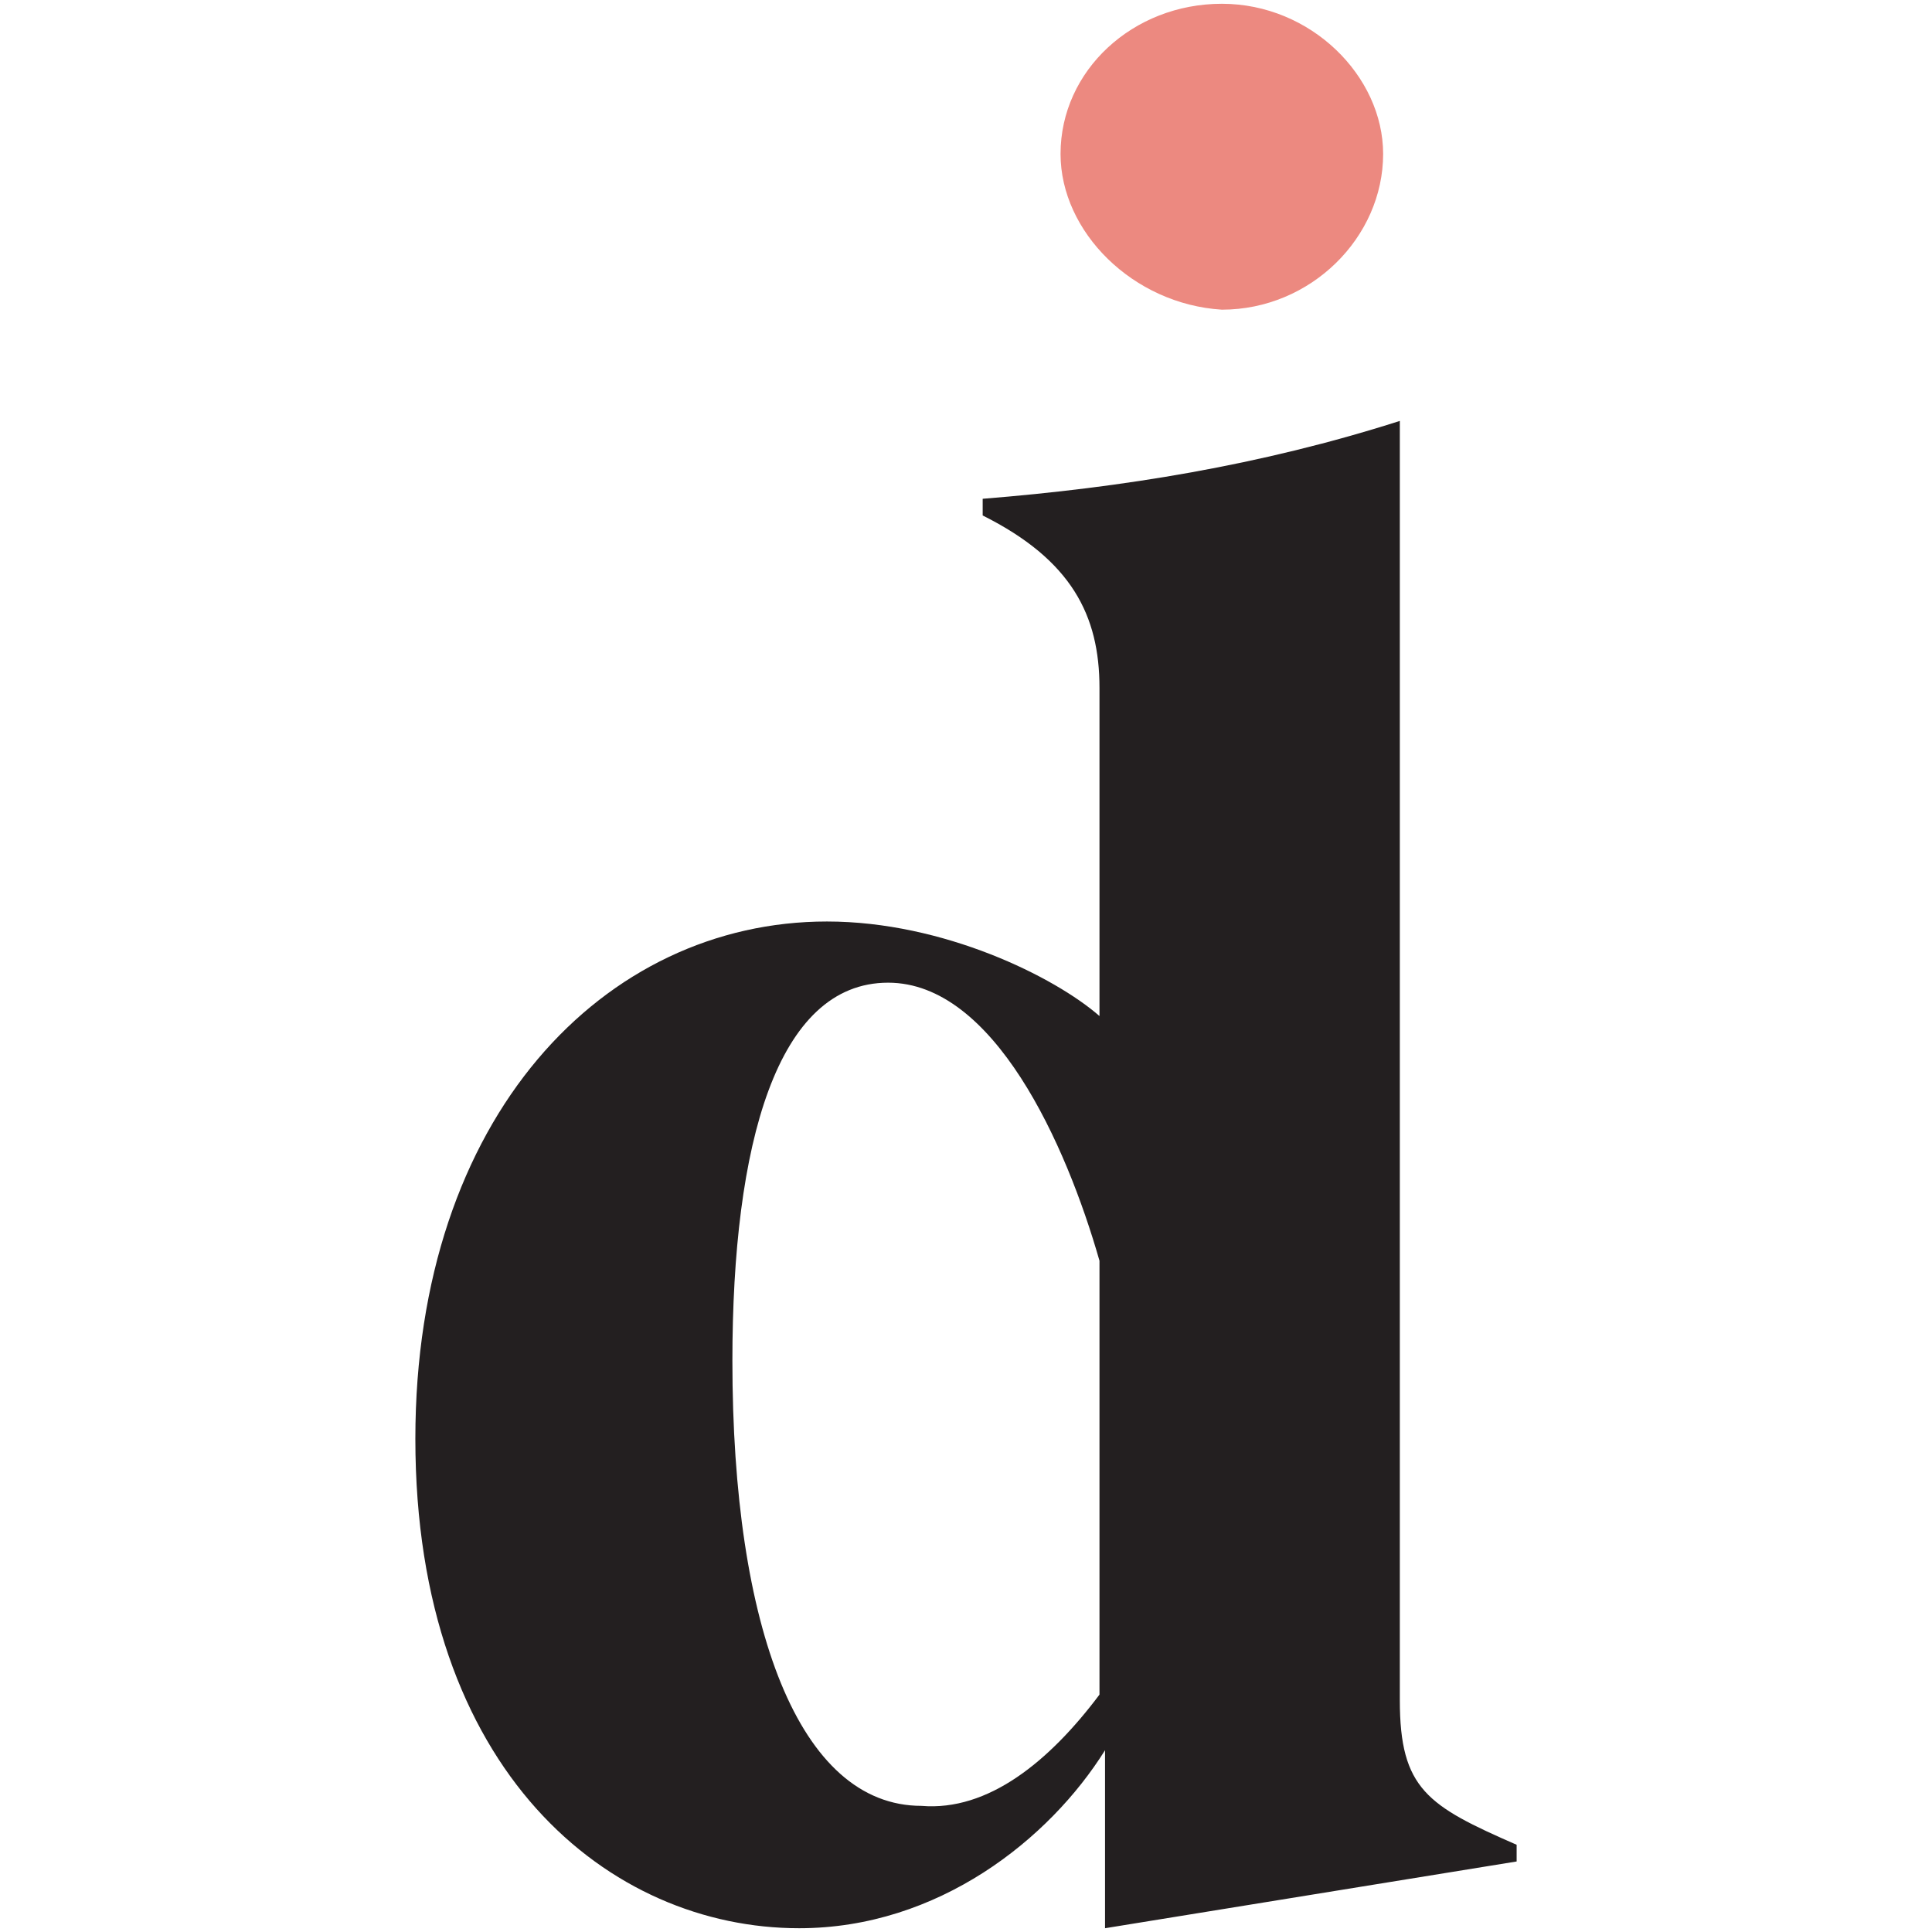
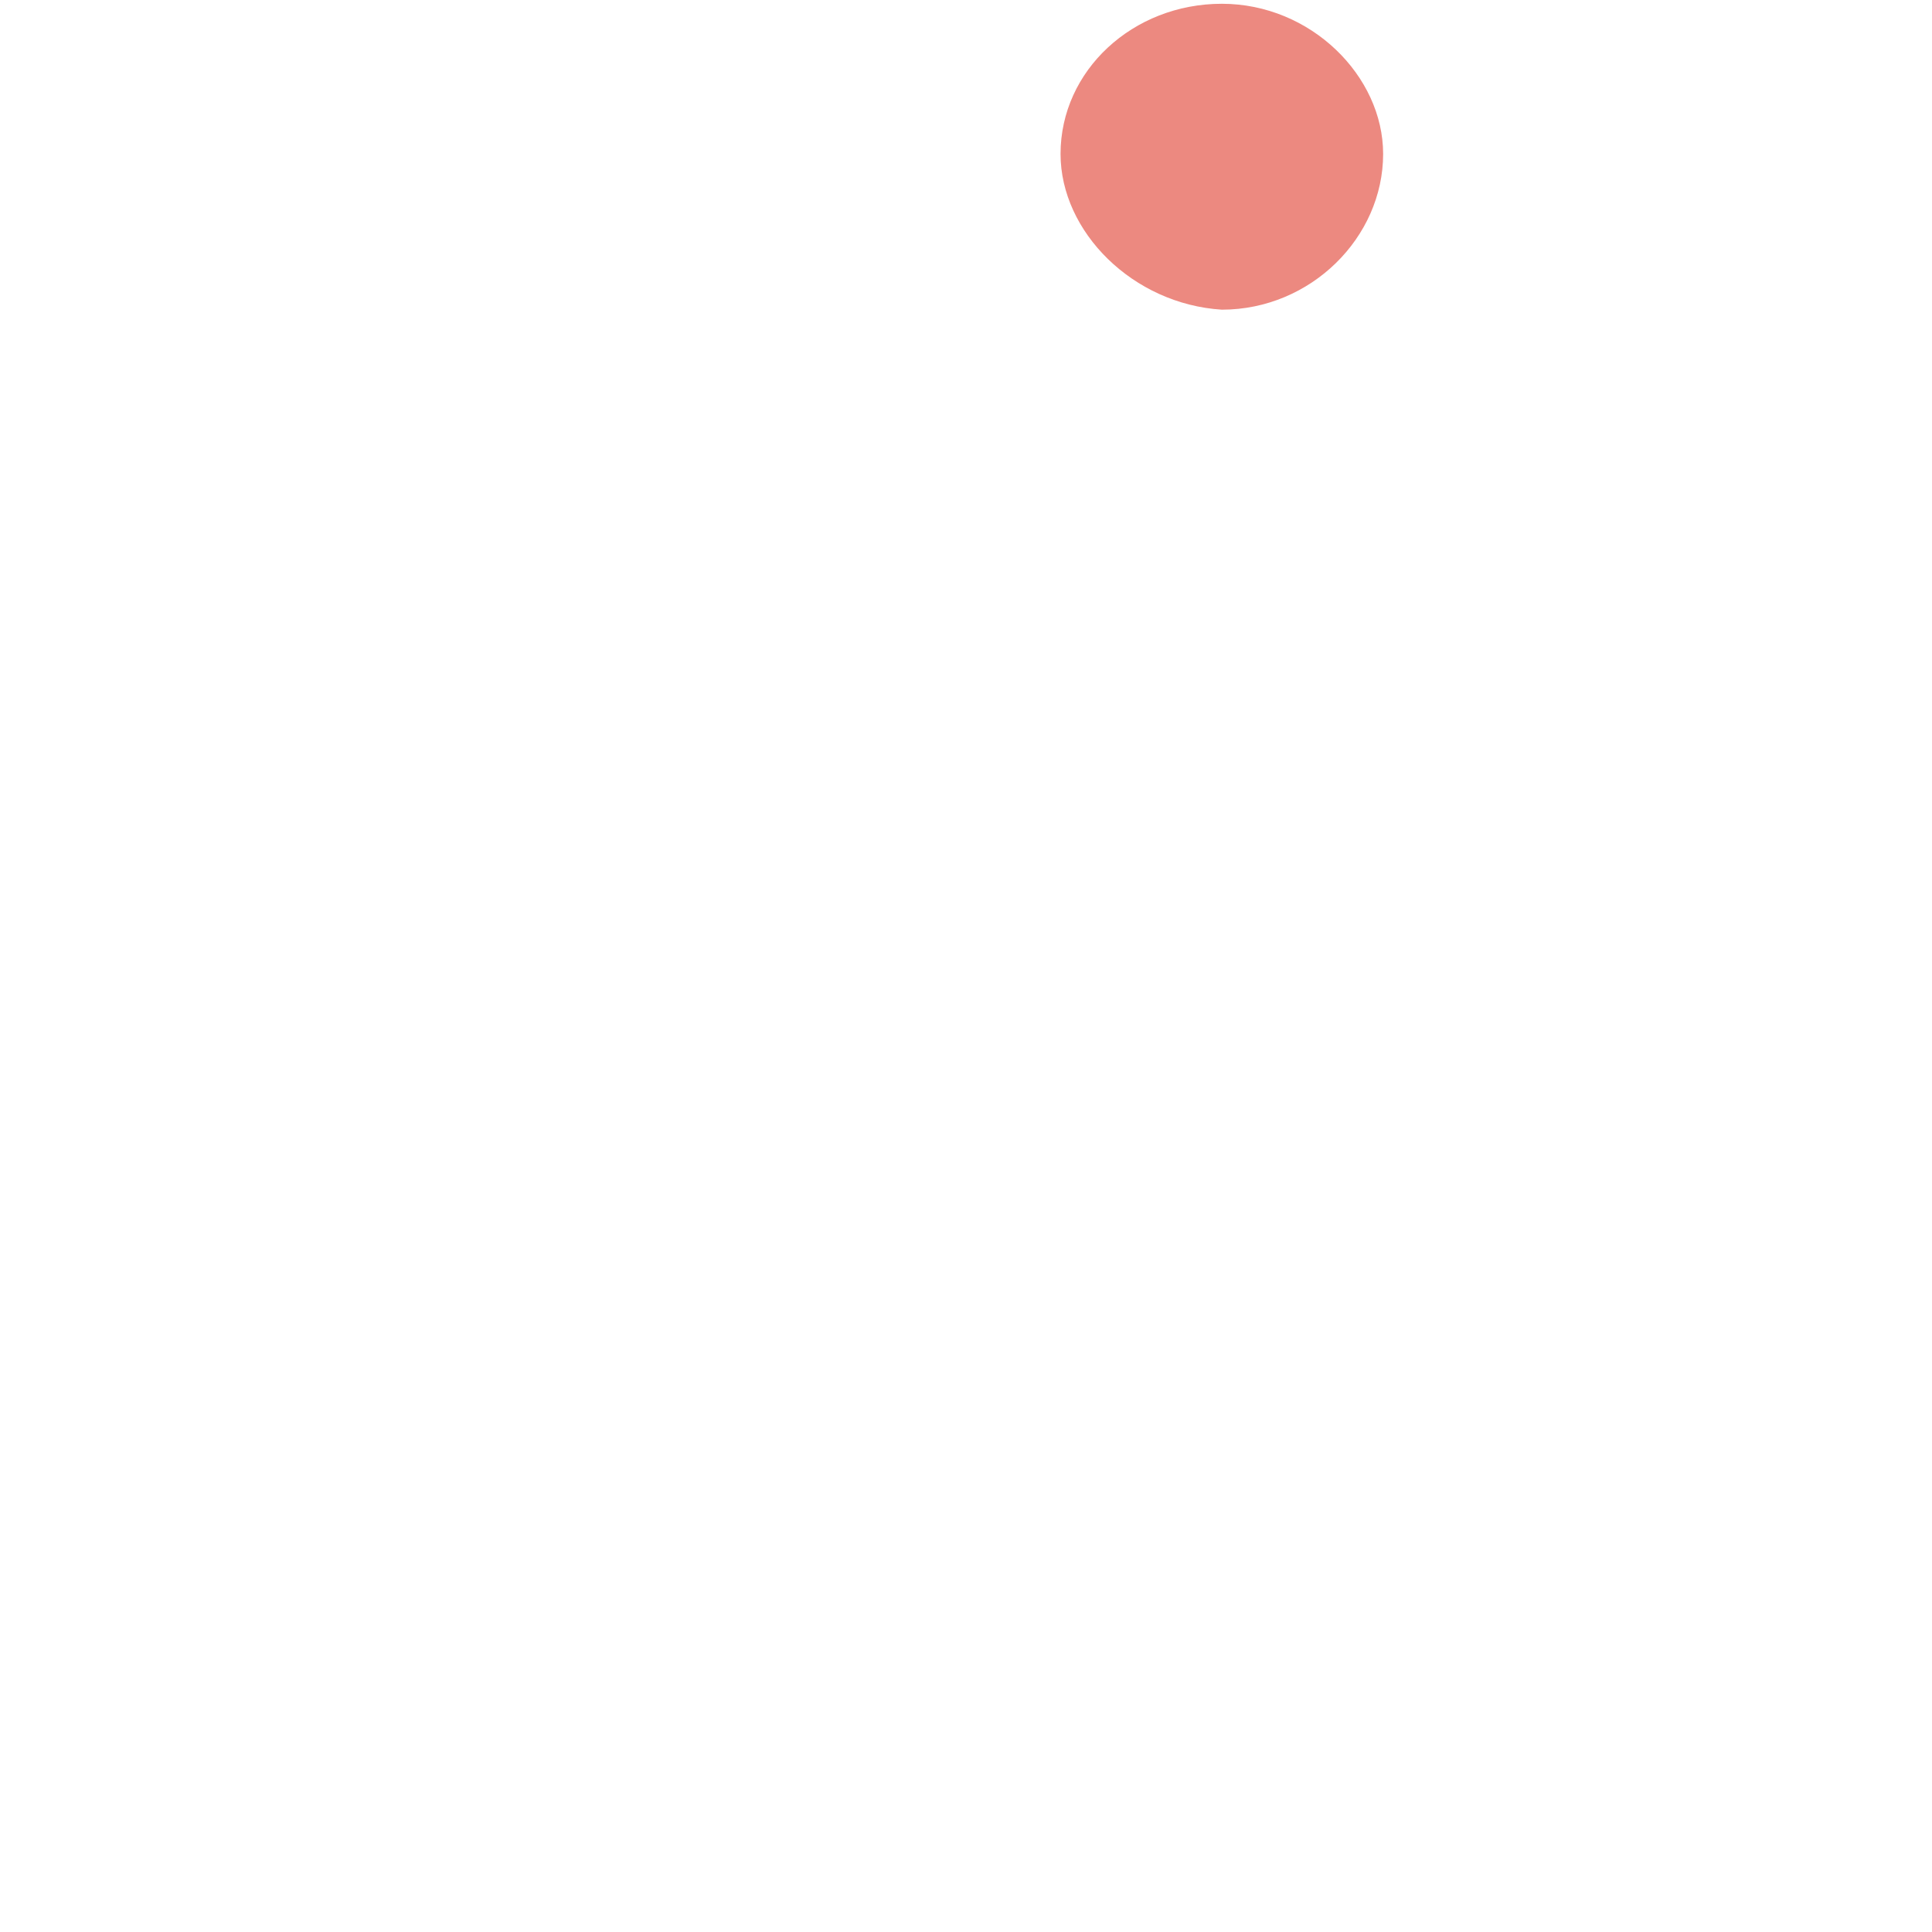
<svg xmlns="http://www.w3.org/2000/svg" id="Layer_1" x="0px" y="0px" width="512px" height="512px" viewBox="0 0 512 512" xml:space="preserve">
  <g>
-     <path fill="#231F20" d="M110.074,381.288c0-85.494,50.115-137.081,109.074-137.081c30.954,0,60.437,14.74,72.227,25.053v-86.962  c0-19.162-7.371-33.902-30.954-45.692v-4.424c36.85-2.947,73.695-8.842,110.548-20.635v339.015c0,23.585,7.366,28.01,30.957,38.323  v4.424L292.846,511v-47.172l0,0C278.108,487.415,248.628,511,211.779,511C161.664,511,110.074,469.724,110.074,381.288z   M291.375,449.086v-114.97c-8.848-30.95-28.01-73.695-56.013-73.695c-29.48,0-41.271,42.745-41.271,100.229  c0,70.751,17.688,117.922,50.116,117.922C261.895,480.043,278.108,466.776,291.375,449.086z" />
    <path fill="#EC8980" d="M281.056,40.796C281.056,18.688,300.218,1,323.804,1c23.579,0,42.741,19.161,42.741,39.796  c0,22.109-19.162,41.271-42.741,41.271C300.218,80.593,281.056,61.432,281.056,40.796z" />
  </g>
</svg>